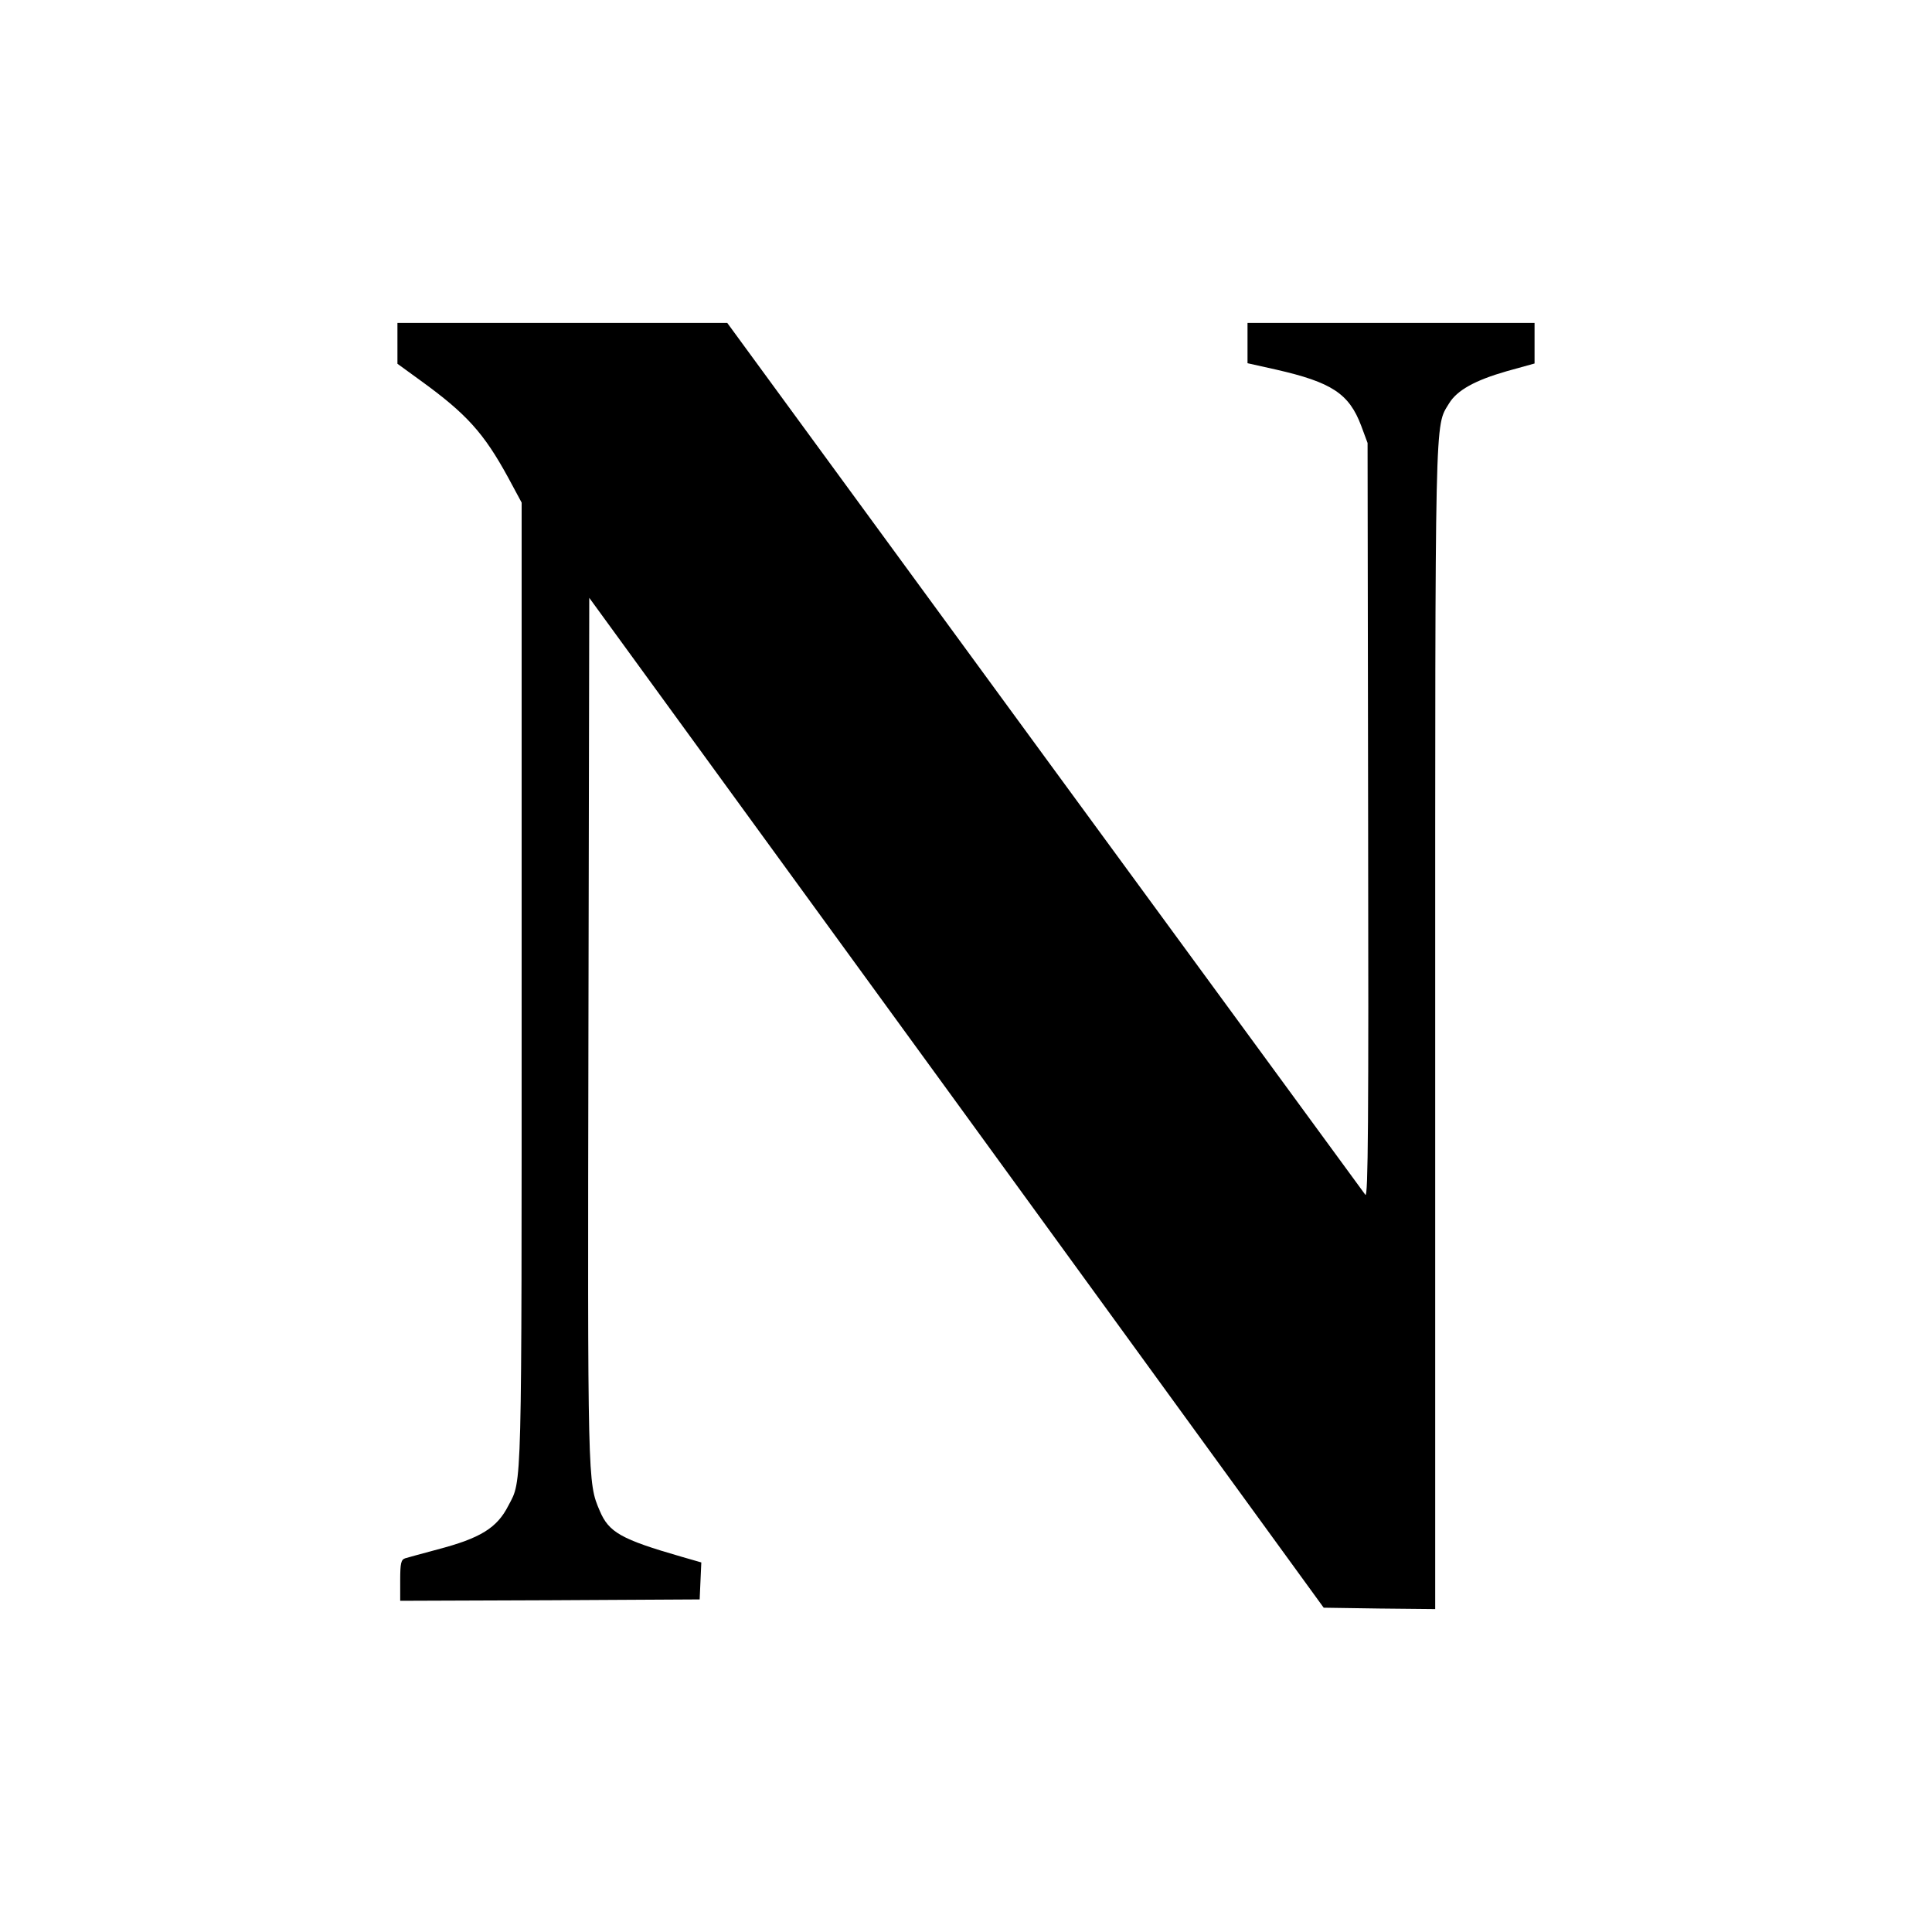
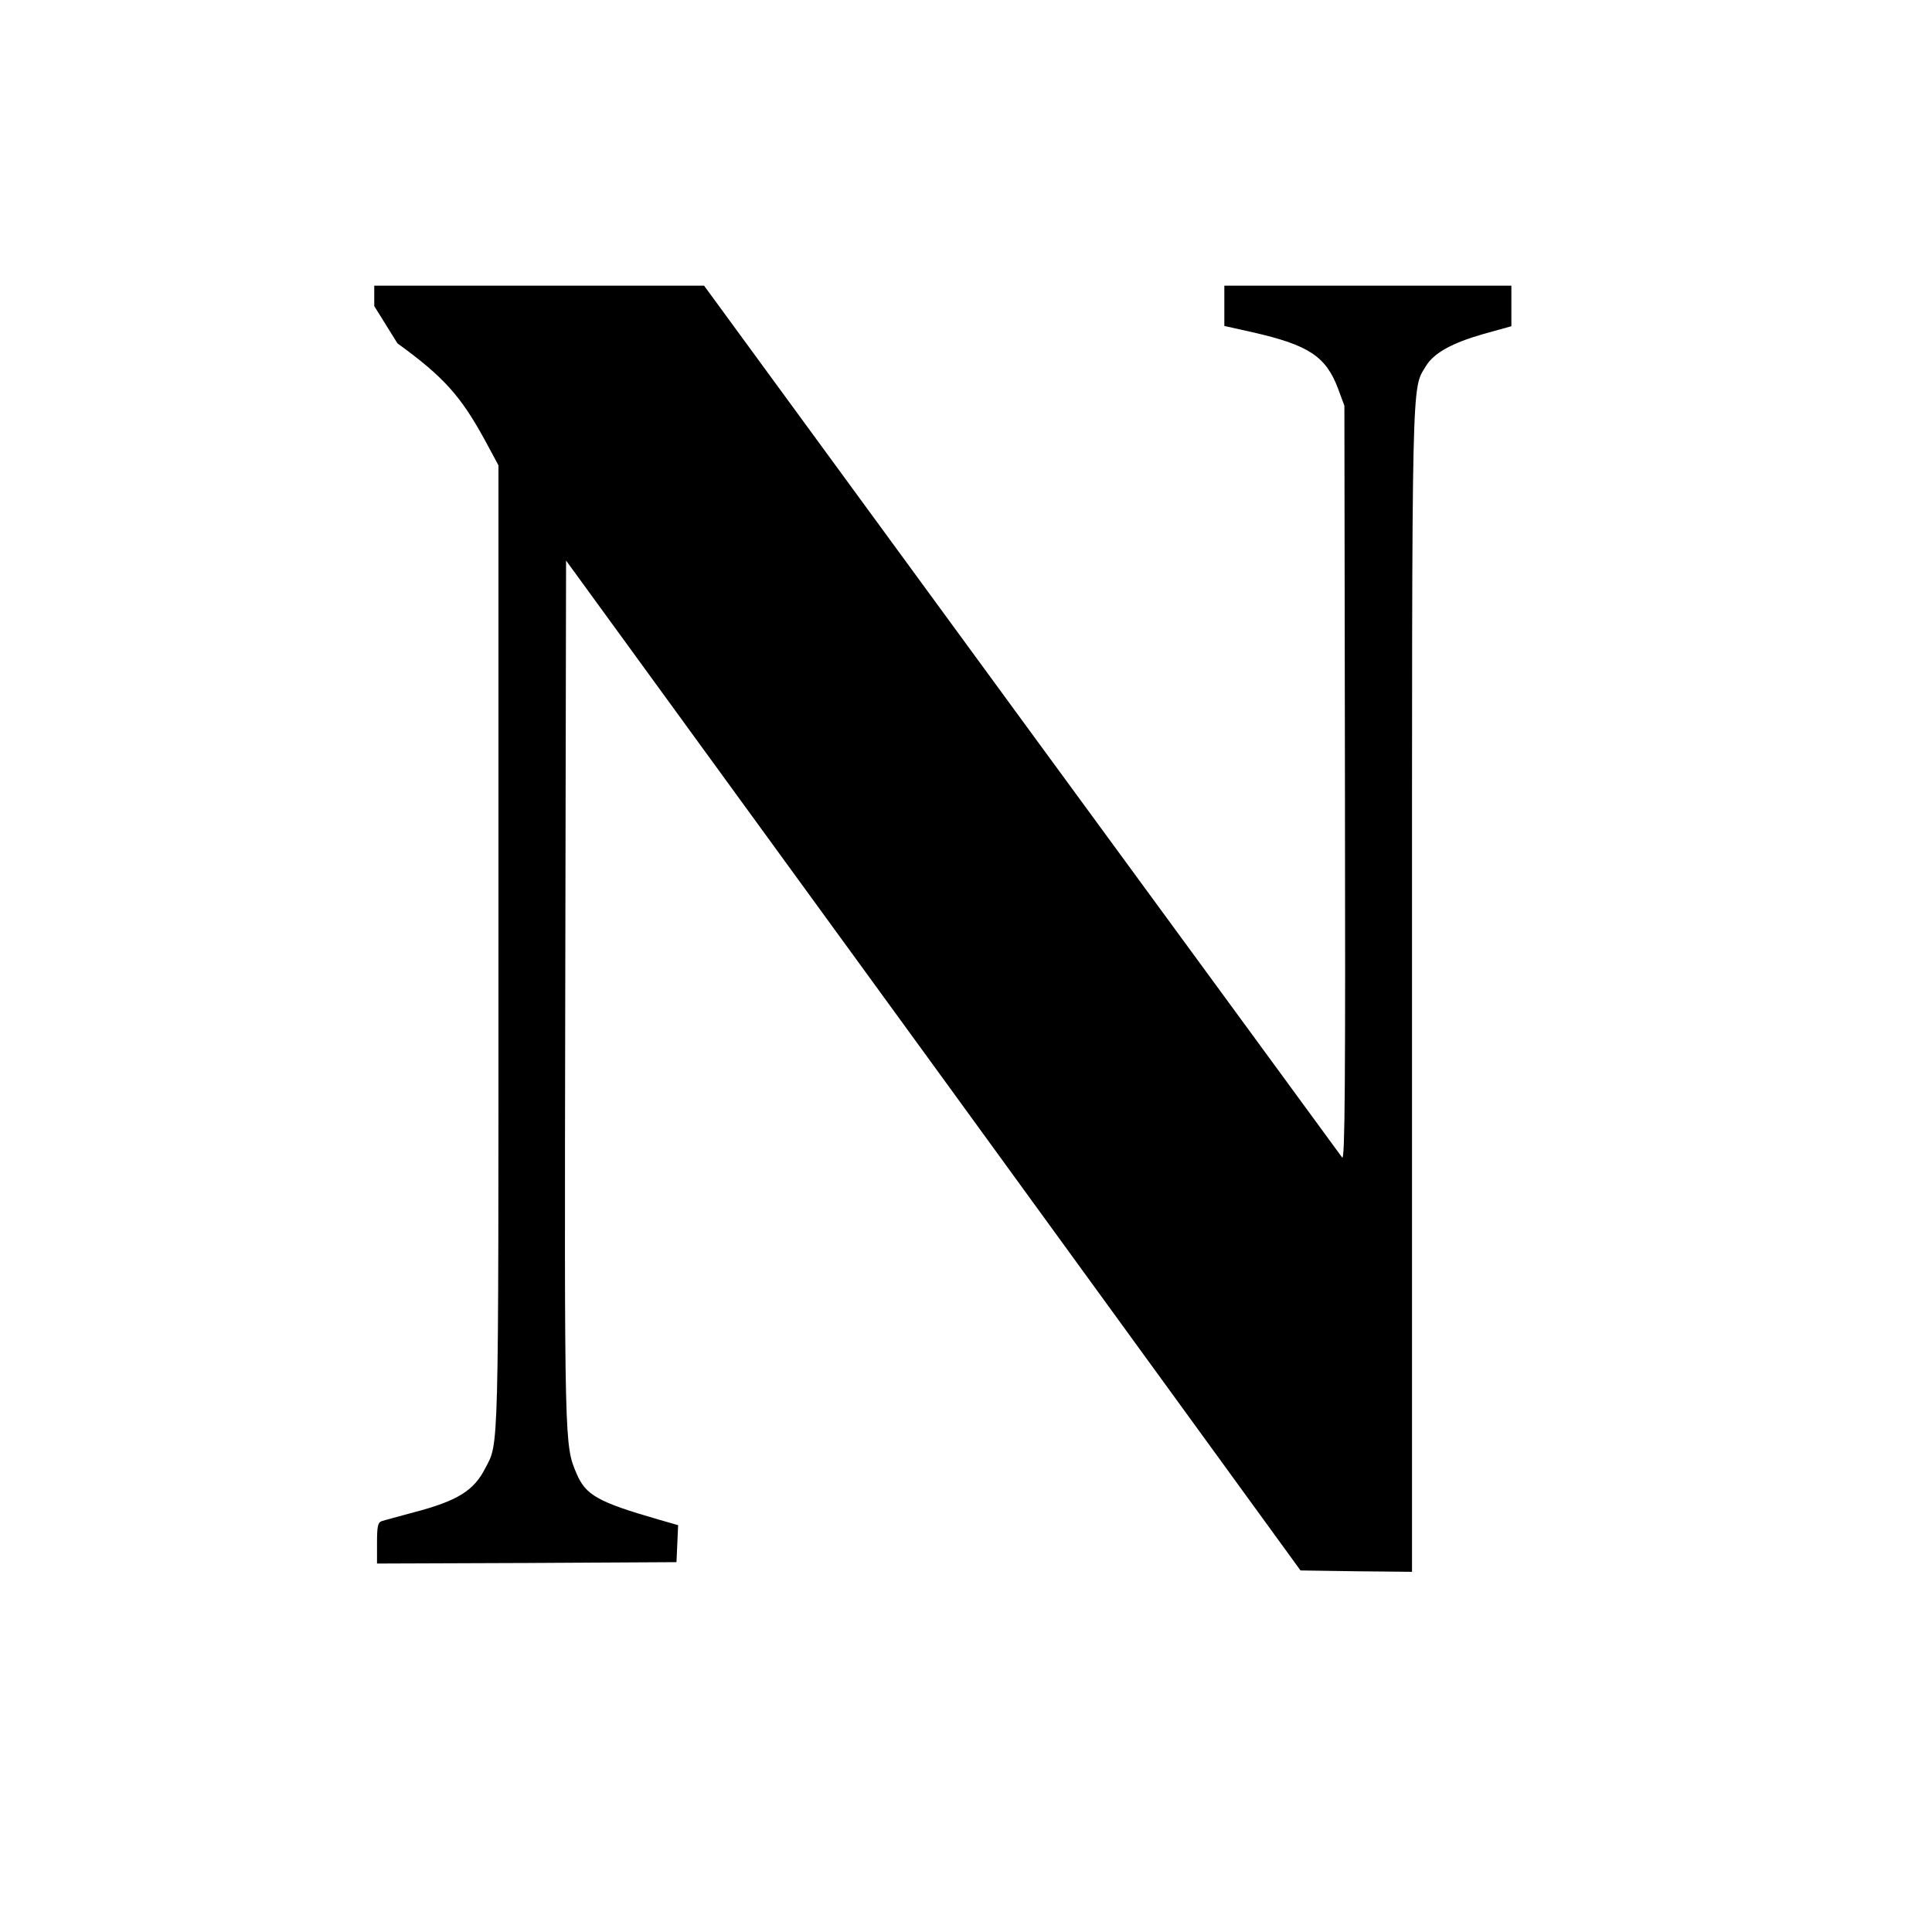
<svg xmlns="http://www.w3.org/2000/svg" version="1.0" width="700pt" height="700pt" viewBox="0 0 700 700" preserveAspectRatio="xMidYMid meet">
  <g transform="translate(0,700) scale(0.1,-0.1)" fill="#000000" stroke="none">
-     <path d="M1440 5756 l0 -74 84 -61 c167 -121 229 -190 317 -351 l49 -91 0 -1747 c0 -1861 2 -1792 -48 -1887 -41 -81 -101 -118 -257 -159 -55 -15 -108 -29 -117 -32 -15 -5 -18 -18 -18 -80 l0 -74 543 2 542 3 3 67 3 67 -73 21 c-218 63 -262 88 -295 166 -44 103 -44 96 -41 1739 l3 1569 1331 -1829 1330 -1830 202 -3 202 -2 0 2100 c0 2266 -2 2182 50 2268 29 48 94 84 209 117 l101 28 0 74 0 73 -520 0 -520 0 0 -73 0 -73 103 -23 c202 -46 265 -87 309 -204 l23 -62 2 -1370 c2 -1086 0 -1367 -10 -1354 -6 8 -529 723 -1162 1587 l-1150 1572 -597 0 -598 0 0 -74z" />
+     <path d="M1440 5756 c167 -121 229 -190 317 -351 l49 -91 0 -1747 c0 -1861 2 -1792 -48 -1887 -41 -81 -101 -118 -257 -159 -55 -15 -108 -29 -117 -32 -15 -5 -18 -18 -18 -80 l0 -74 543 2 542 3 3 67 3 67 -73 21 c-218 63 -262 88 -295 166 -44 103 -44 96 -41 1739 l3 1569 1331 -1829 1330 -1830 202 -3 202 -2 0 2100 c0 2266 -2 2182 50 2268 29 48 94 84 209 117 l101 28 0 74 0 73 -520 0 -520 0 0 -73 0 -73 103 -23 c202 -46 265 -87 309 -204 l23 -62 2 -1370 c2 -1086 0 -1367 -10 -1354 -6 8 -529 723 -1162 1587 l-1150 1572 -597 0 -598 0 0 -74z" />
  </g>
</svg>